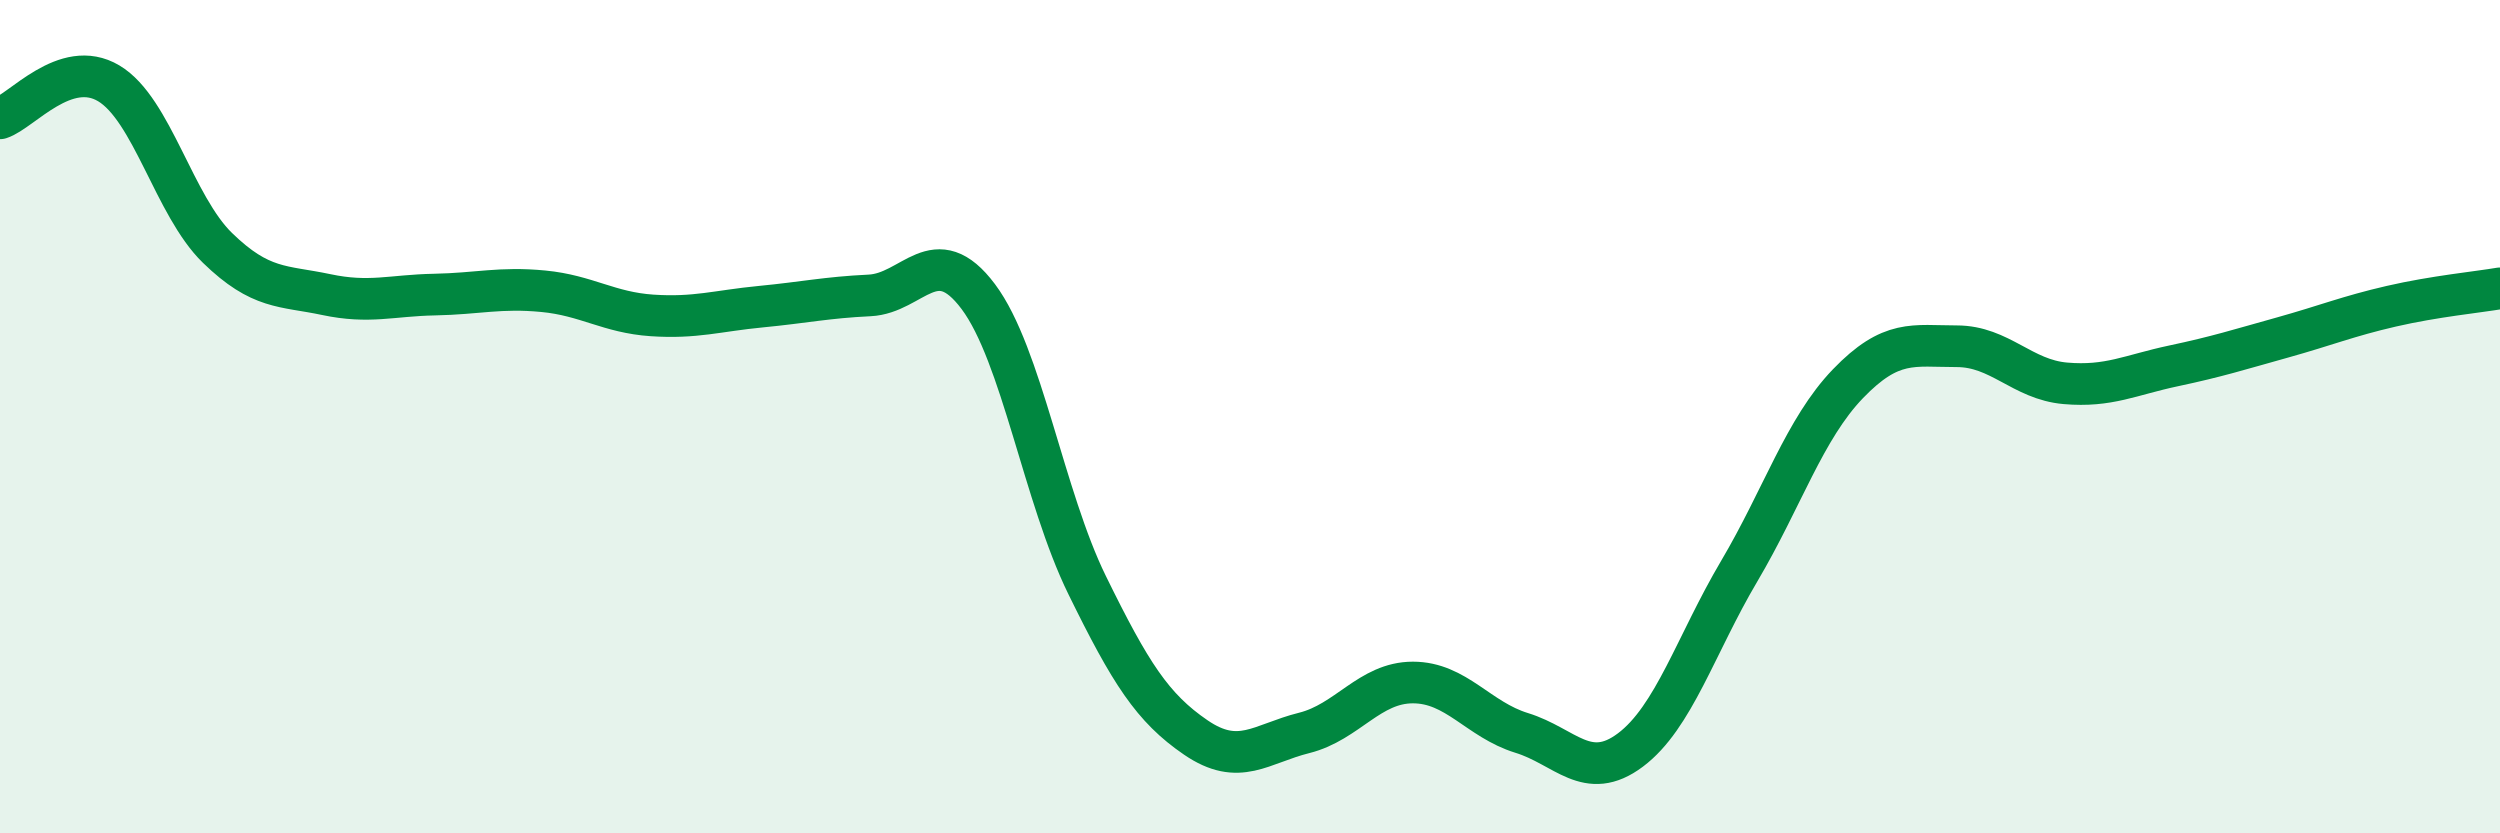
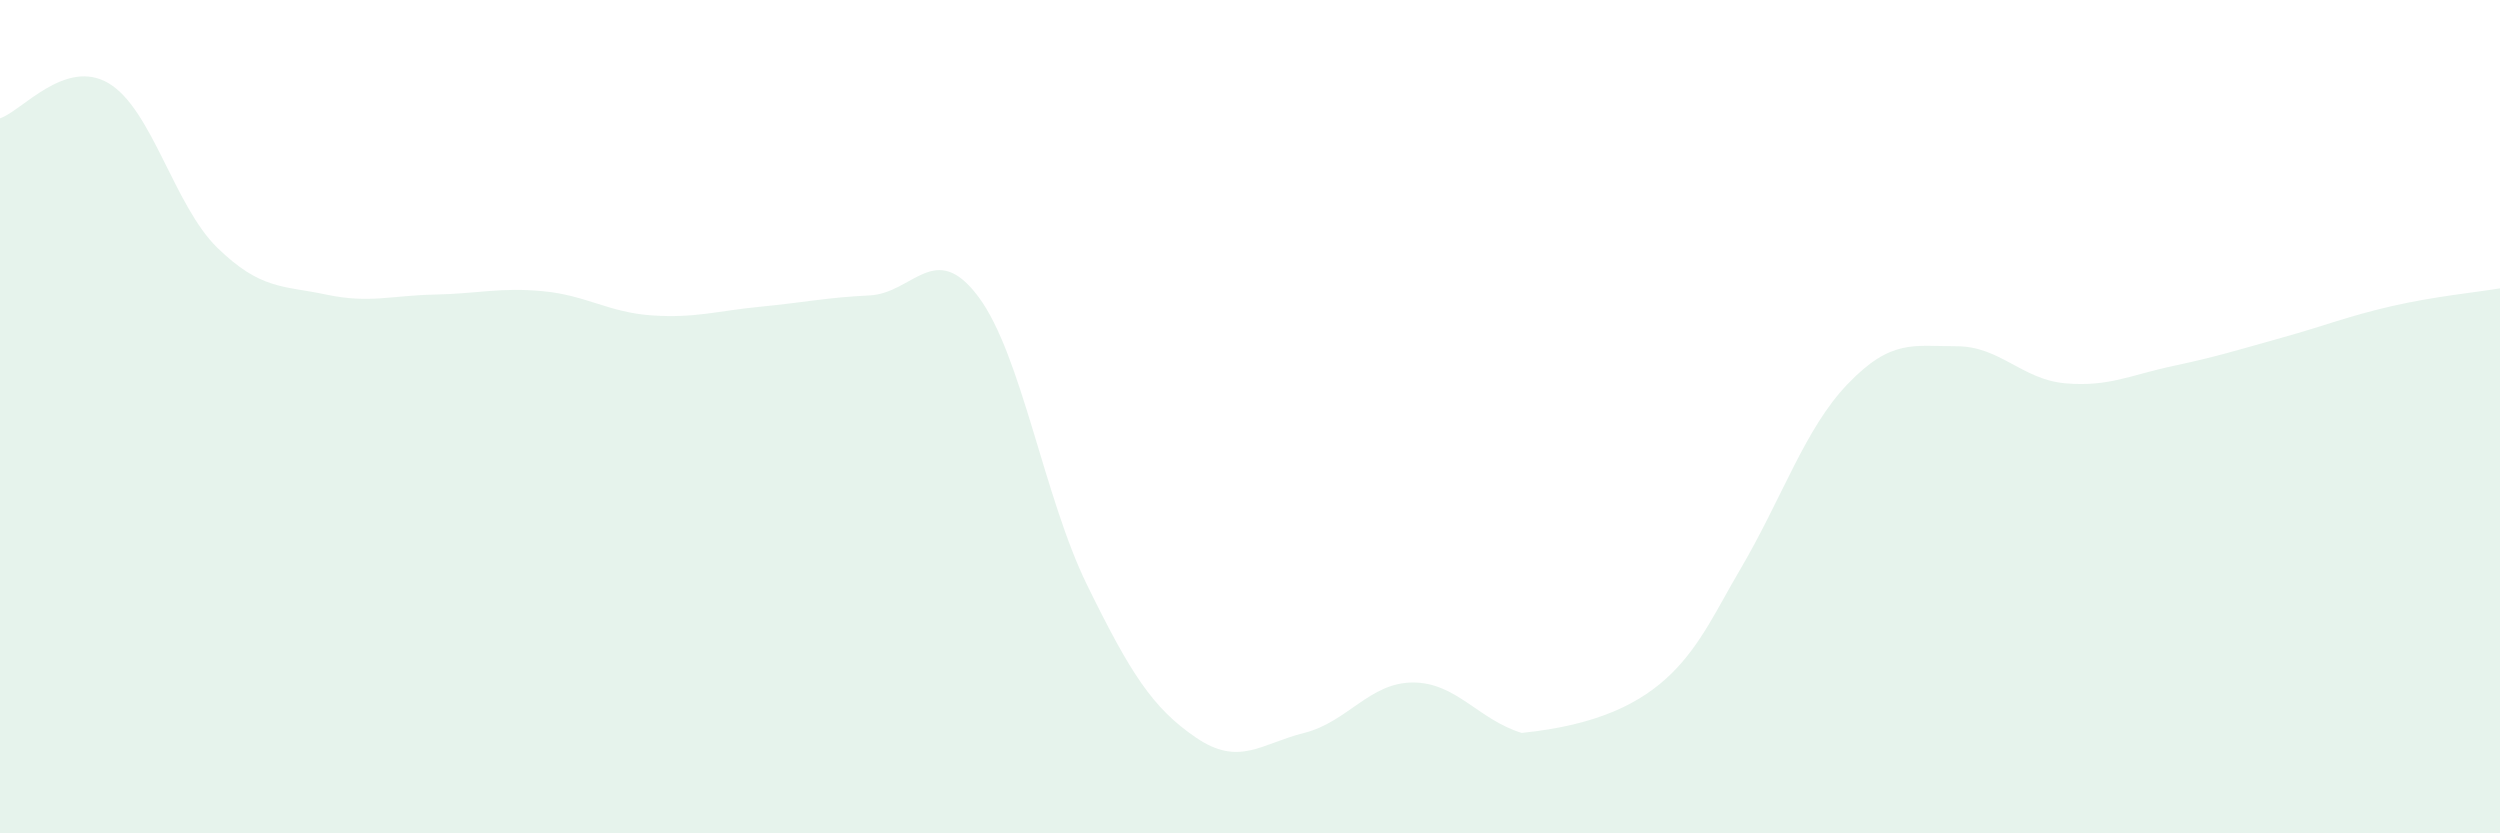
<svg xmlns="http://www.w3.org/2000/svg" width="60" height="20" viewBox="0 0 60 20">
-   <path d="M 0,2.84 C 0.52,2.67 1.57,1.38 2.61,2 C 3.65,2.62 4.18,4.94 5.22,5.95 C 6.26,6.96 6.79,6.85 7.83,7.07 C 8.87,7.29 9.39,7.09 10.43,7.07 C 11.47,7.05 12,6.89 13.04,6.99 C 14.08,7.09 14.61,7.5 15.65,7.57 C 16.69,7.64 17.22,7.46 18.26,7.36 C 19.3,7.26 19.83,7.14 20.87,7.09 C 21.91,7.04 22.44,5.73 23.48,7.12 C 24.52,8.51 25.05,11.92 26.09,14.04 C 27.13,16.16 27.66,16.99 28.7,17.7 C 29.74,18.41 30.26,17.85 31.3,17.59 C 32.34,17.33 32.87,16.38 33.91,16.38 C 34.95,16.38 35.48,17.27 36.52,17.59 C 37.56,17.91 38.09,18.78 39.13,18 C 40.17,17.22 40.7,15.47 41.74,13.71 C 42.78,11.95 43.31,10.29 44.35,9.21 C 45.39,8.13 45.92,8.31 46.96,8.31 C 48,8.31 48.53,9.11 49.57,9.2 C 50.61,9.29 51.13,9 52.17,8.78 C 53.21,8.56 53.74,8.39 54.78,8.1 C 55.82,7.81 56.35,7.59 57.39,7.35 C 58.43,7.11 59.48,7.01 60,6.92L60 20L0 20Z" fill="#008740" opacity="0.1" stroke-linecap="round" stroke-linejoin="round" />
-   <path d="M 0,2.84 C 0.52,2.67 1.57,1.38 2.61,2 C 3.65,2.62 4.18,4.94 5.22,5.95 C 6.26,6.96 6.79,6.85 7.83,7.07 C 8.87,7.29 9.39,7.09 10.43,7.07 C 11.47,7.05 12,6.89 13.04,6.99 C 14.08,7.09 14.61,7.5 15.65,7.57 C 16.69,7.64 17.22,7.46 18.26,7.36 C 19.3,7.26 19.83,7.14 20.87,7.09 C 21.91,7.04 22.44,5.73 23.48,7.12 C 24.52,8.51 25.05,11.92 26.09,14.04 C 27.13,16.16 27.66,16.99 28.7,17.7 C 29.74,18.41 30.26,17.85 31.3,17.59 C 32.34,17.33 32.87,16.38 33.91,16.38 C 34.95,16.38 35.48,17.27 36.52,17.59 C 37.56,17.91 38.09,18.78 39.13,18 C 40.17,17.22 40.7,15.47 41.74,13.71 C 42.78,11.95 43.31,10.29 44.35,9.21 C 45.39,8.13 45.92,8.31 46.96,8.31 C 48,8.31 48.53,9.11 49.57,9.2 C 50.61,9.29 51.13,9 52.17,8.78 C 53.21,8.56 53.74,8.39 54.78,8.1 C 55.82,7.81 56.35,7.59 57.39,7.35 C 58.43,7.11 59.48,7.01 60,6.92" stroke="#008740" stroke-width="1" fill="none" stroke-linecap="round" stroke-linejoin="round" />
+   <path d="M 0,2.84 C 0.52,2.67 1.57,1.38 2.61,2 C 3.65,2.62 4.18,4.94 5.22,5.95 C 6.26,6.96 6.79,6.85 7.83,7.07 C 8.87,7.29 9.39,7.09 10.43,7.07 C 11.47,7.05 12,6.89 13.04,6.99 C 14.08,7.09 14.61,7.5 15.65,7.57 C 16.69,7.64 17.22,7.46 18.26,7.36 C 19.3,7.26 19.83,7.14 20.87,7.09 C 21.91,7.04 22.44,5.73 23.48,7.12 C 24.52,8.51 25.05,11.92 26.09,14.04 C 27.13,16.16 27.66,16.99 28.7,17.7 C 29.74,18.41 30.26,17.85 31.3,17.59 C 32.34,17.33 32.87,16.38 33.91,16.38 C 34.95,16.38 35.48,17.27 36.52,17.59 C 40.17,17.22 40.7,15.47 41.74,13.71 C 42.78,11.95 43.31,10.29 44.35,9.21 C 45.39,8.13 45.92,8.31 46.96,8.31 C 48,8.31 48.53,9.11 49.57,9.2 C 50.61,9.29 51.13,9 52.17,8.78 C 53.21,8.56 53.74,8.39 54.78,8.1 C 55.82,7.81 56.35,7.59 57.39,7.35 C 58.43,7.11 59.48,7.01 60,6.92L60 20L0 20Z" fill="#008740" opacity="0.1" stroke-linecap="round" stroke-linejoin="round" />
</svg>